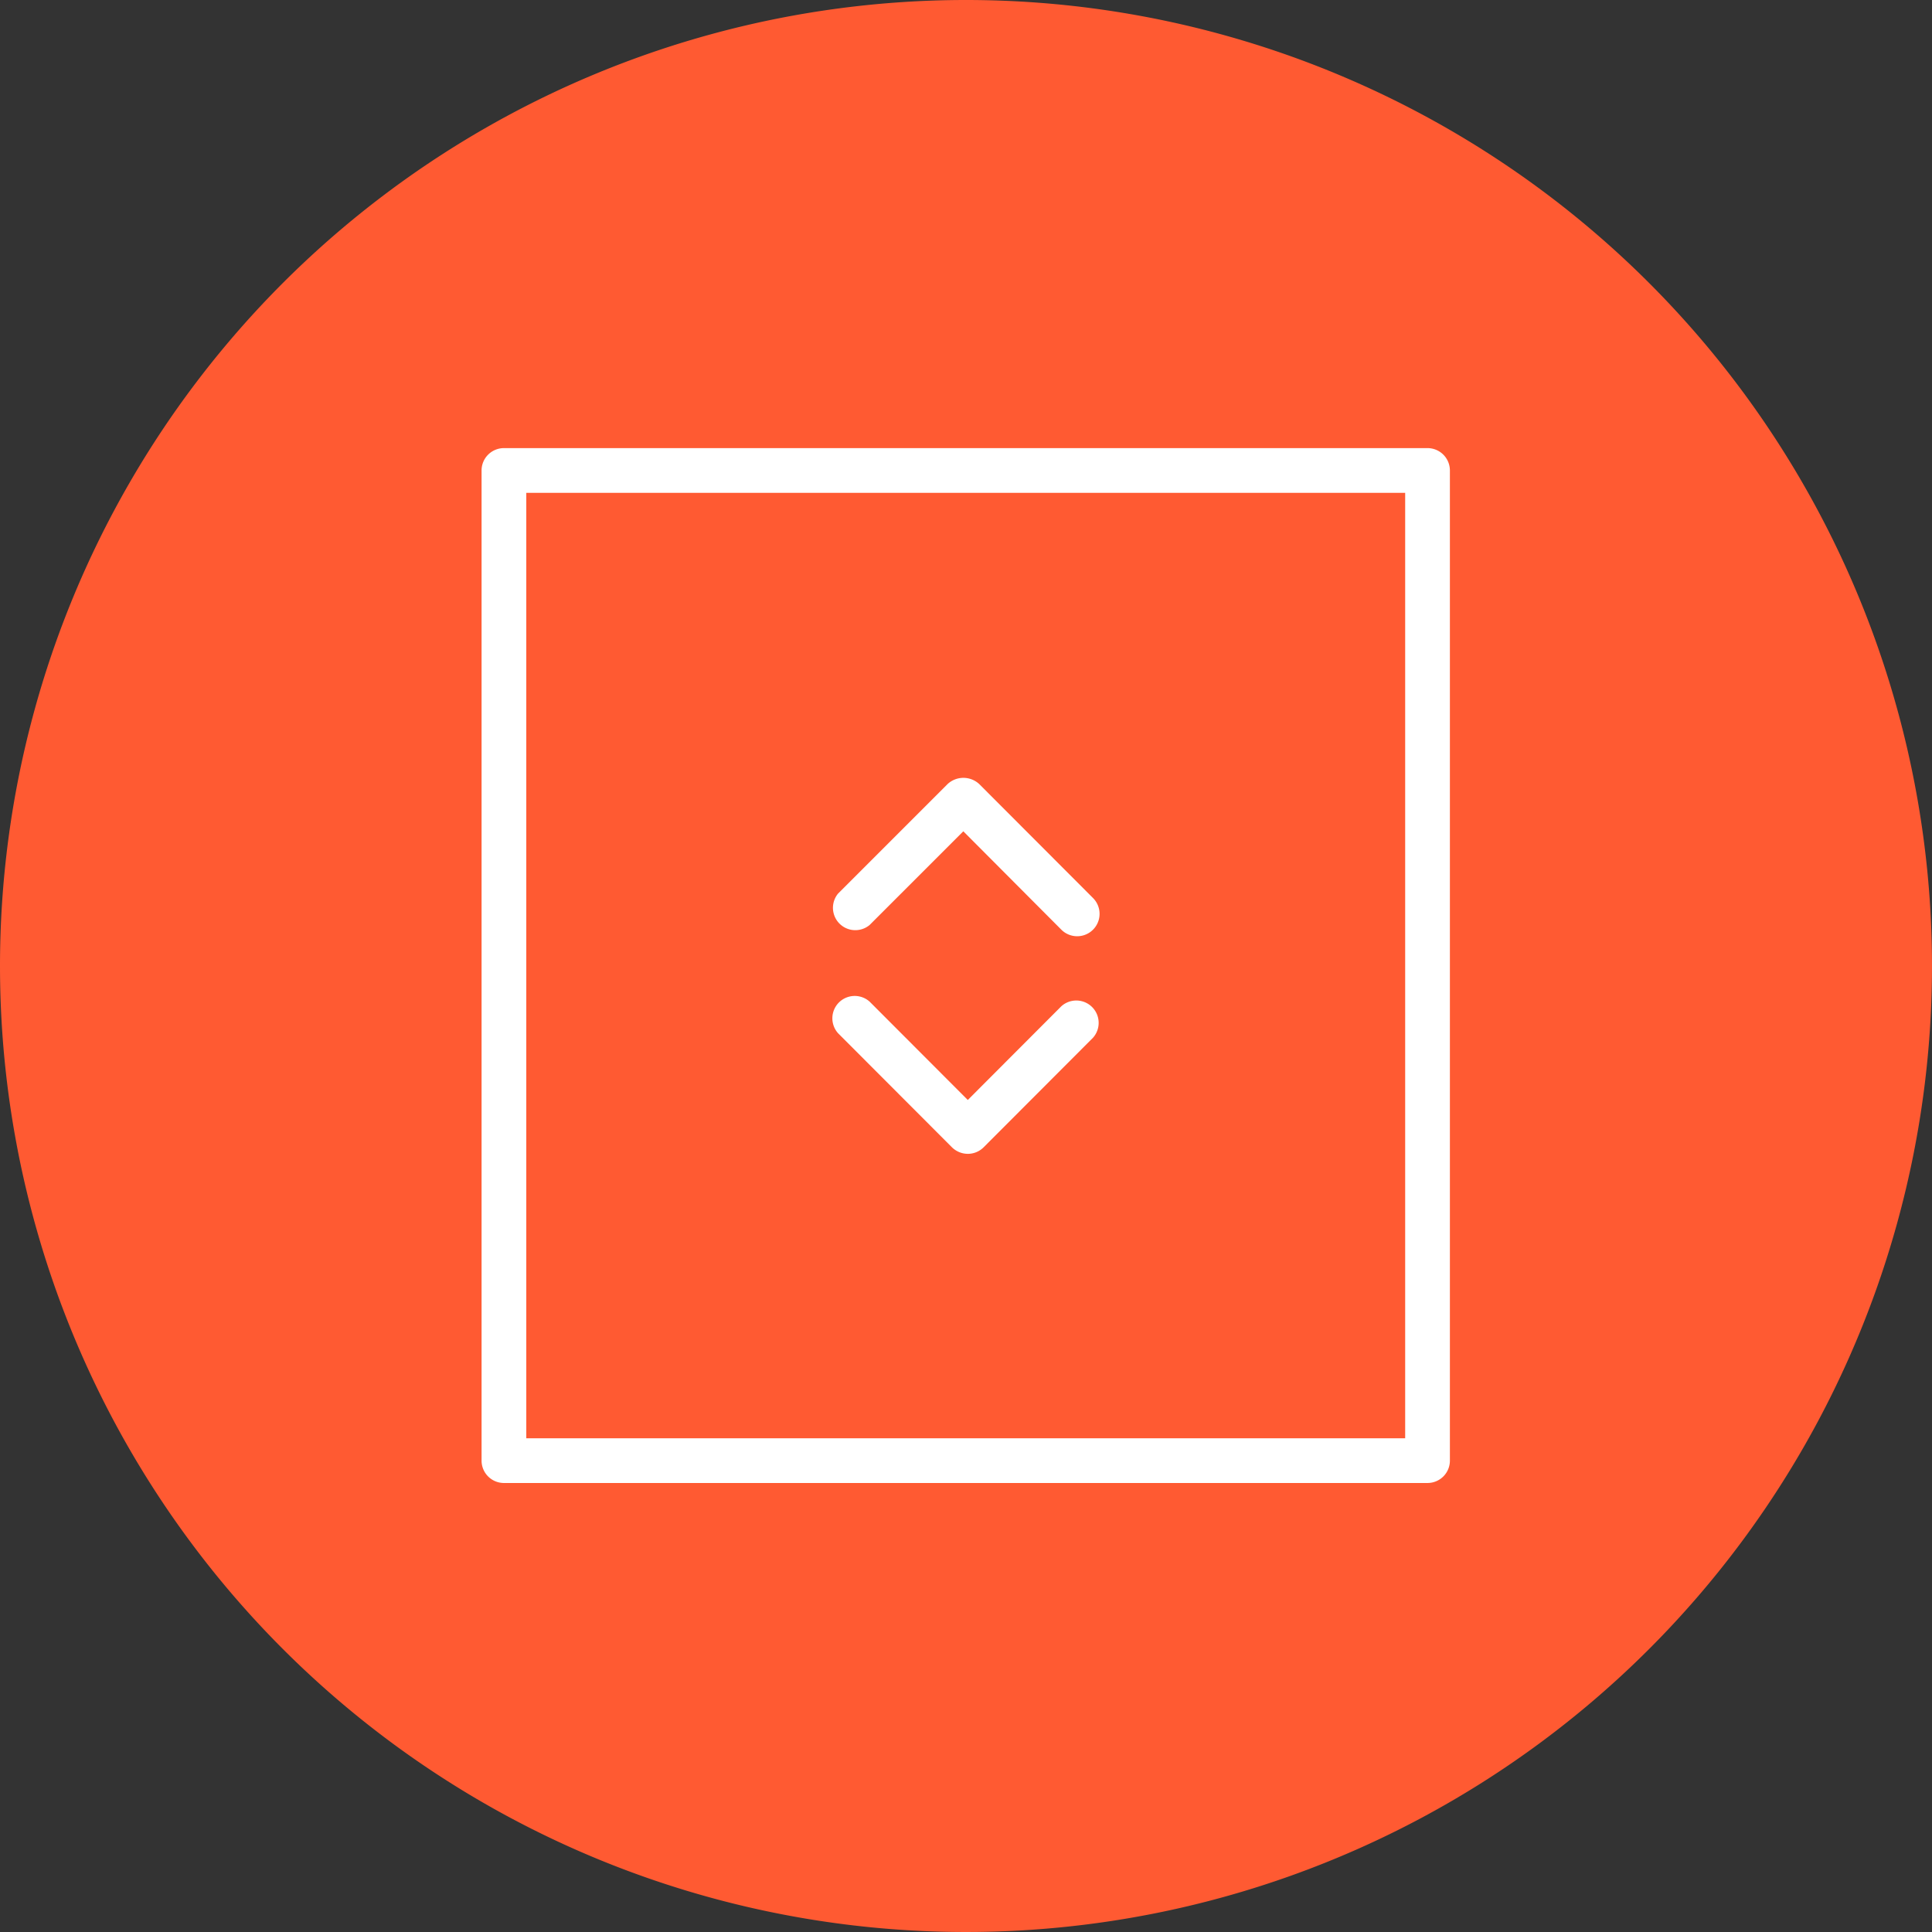
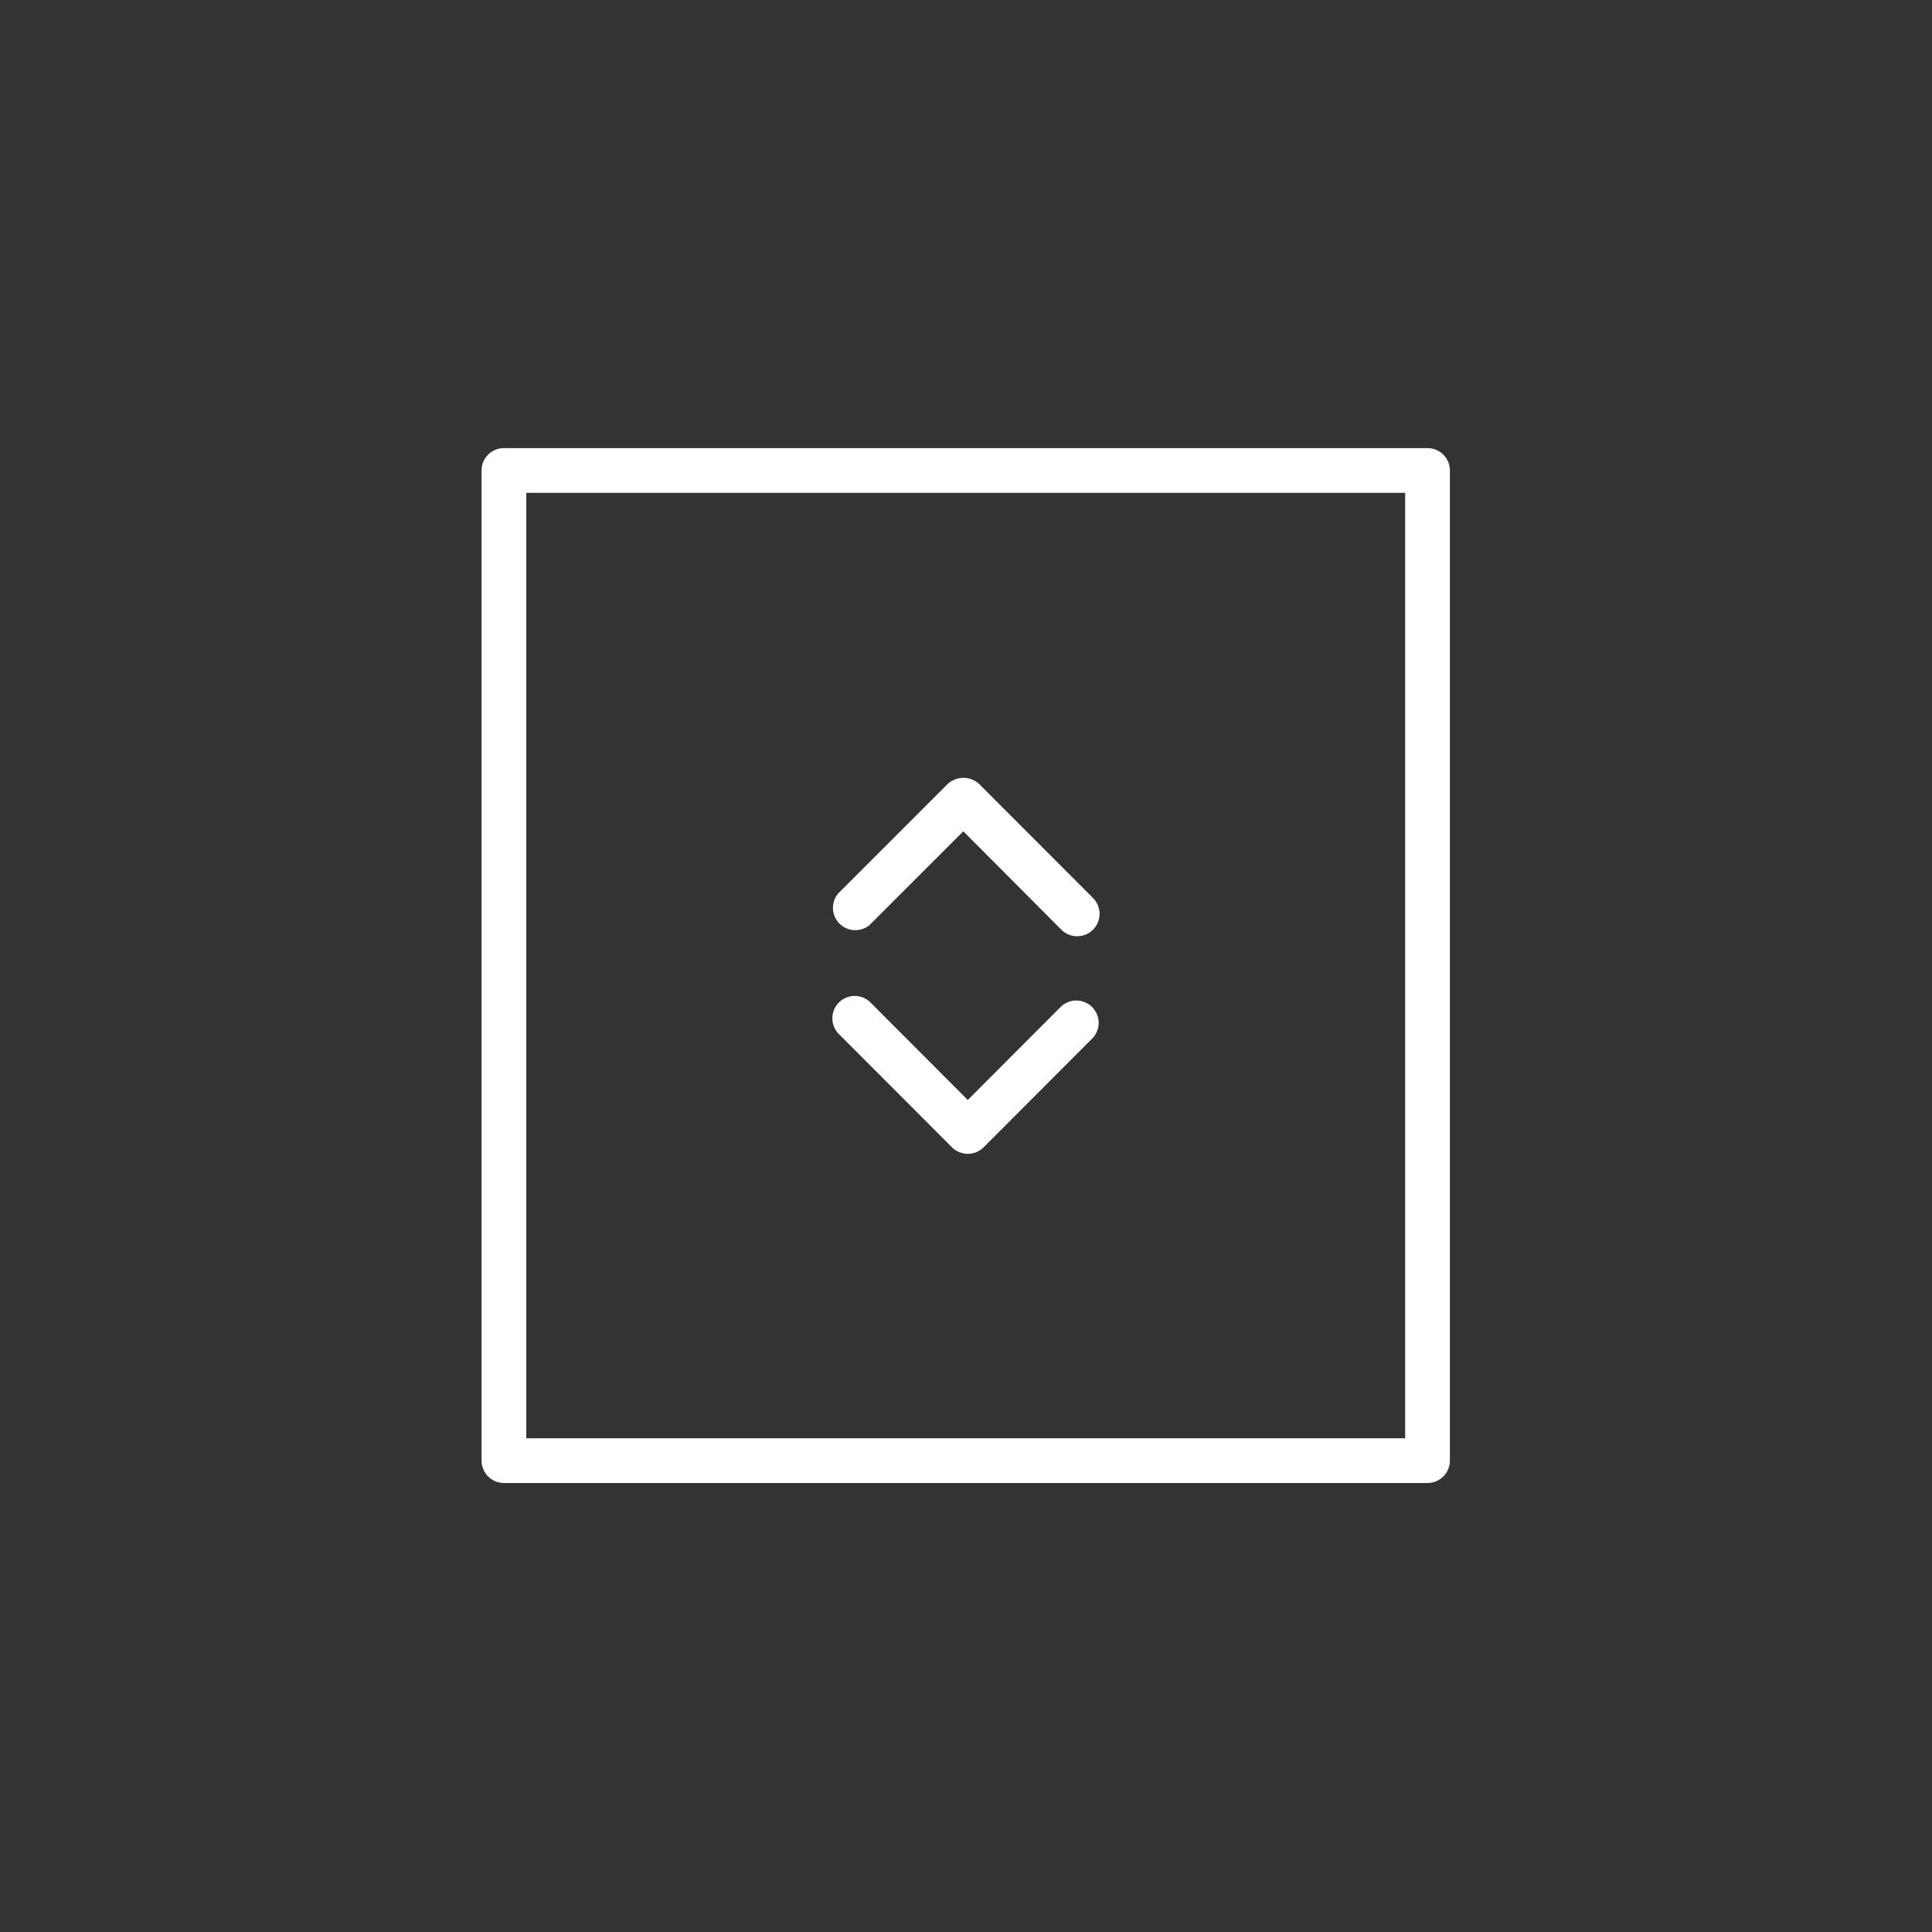
<svg xmlns="http://www.w3.org/2000/svg" viewBox="0 0 108 108">
  <rect x="0" y="0" width="108" height="108" fill="#333333" stroke="none" />
-   <path fill="#ff5a32" d="M54 0A54 54 0 110 54 54 54 0 0154 0z" />
  <path fill="#fff" d="M79.8 25.05H28.17a1.25 1.25 0 00-1.25 1.25v55.35a1.25 1.25 0 001.25 1.25H79.8a1.25 1.25 0 001.25-1.25V26.3a1.25 1.25 0 00-1.25-1.25zM78.55 80.4H29.42V27.55h49.13zM48.61 51.71l5.24-5.24 5.48 5.5a1.25 1.25 0 001.77-1.77l-6.36-6.37a1.3 1.3 0 00-1.77 0l-6.12 6.12a1.25 1.25 0 001.76 1.76zm4.6 12.42a1.27 1.27 0 00.9.37 1.25 1.25 0 00.88-.37l6.11-6.12a1.25 1.25 0 00-1.77-1.76l-5.23 5.24-5.49-5.5a1.25 1.25 0 00-1.76 1.77z" />
</svg>